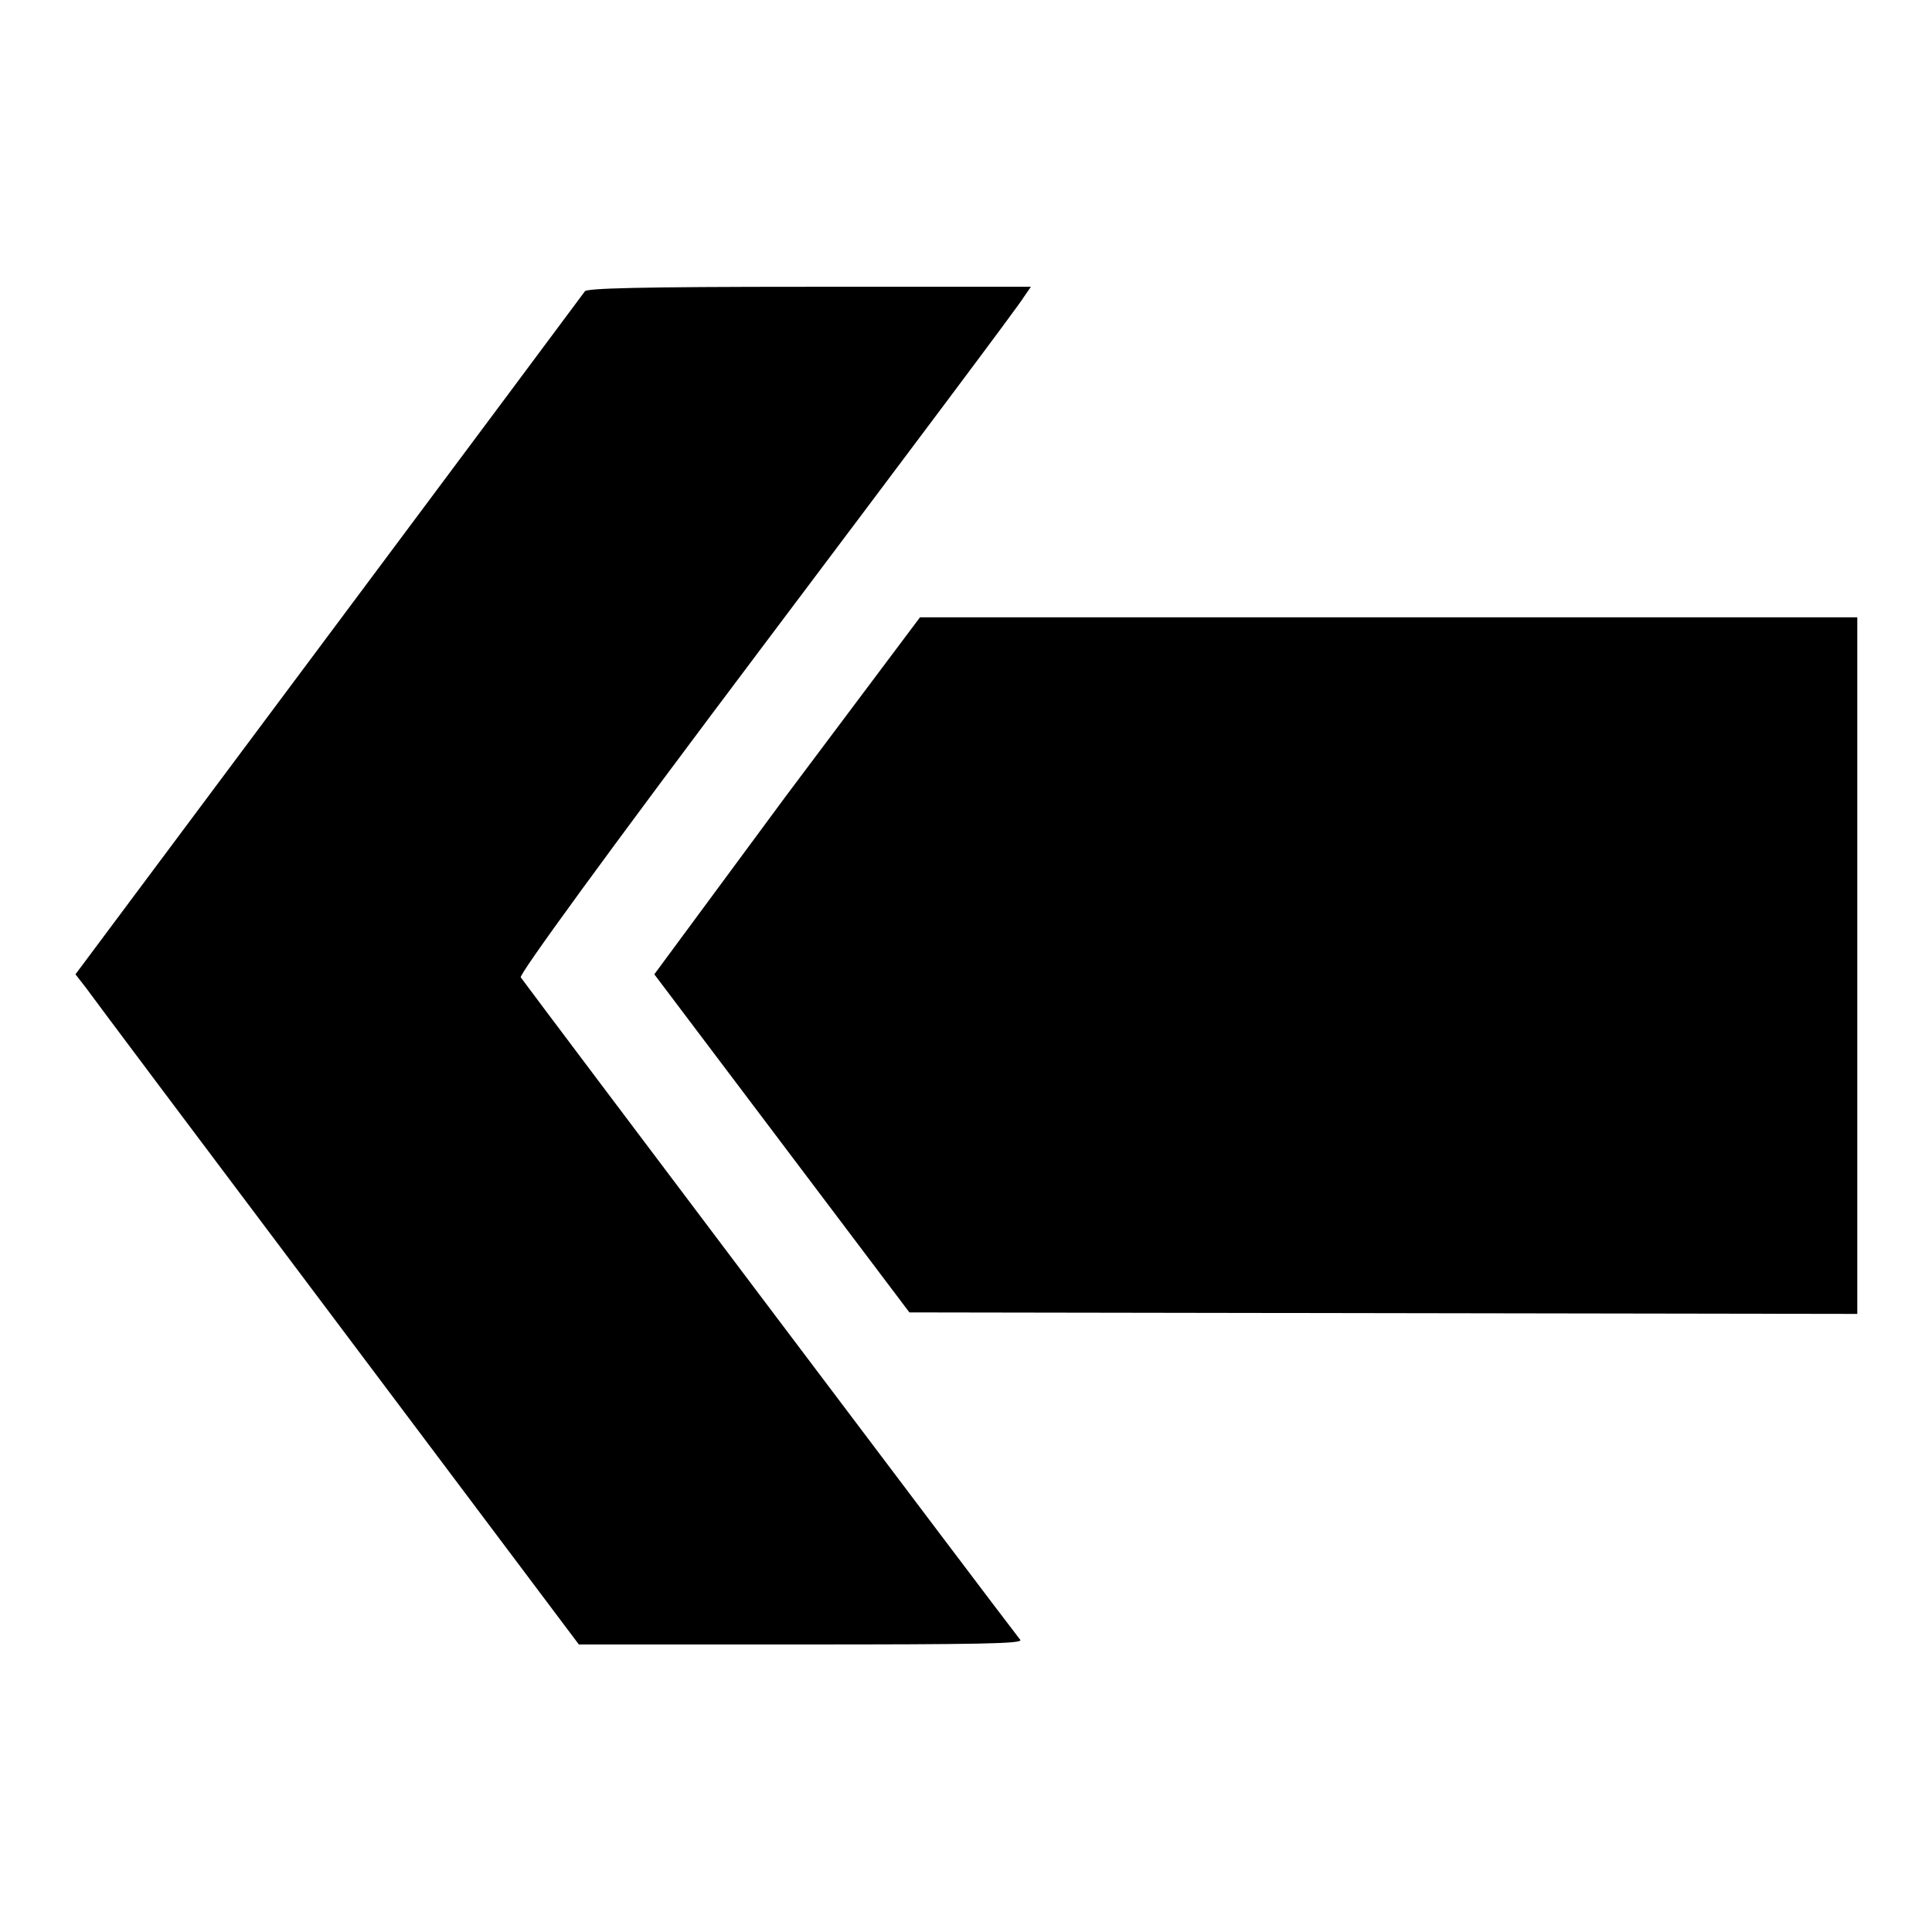
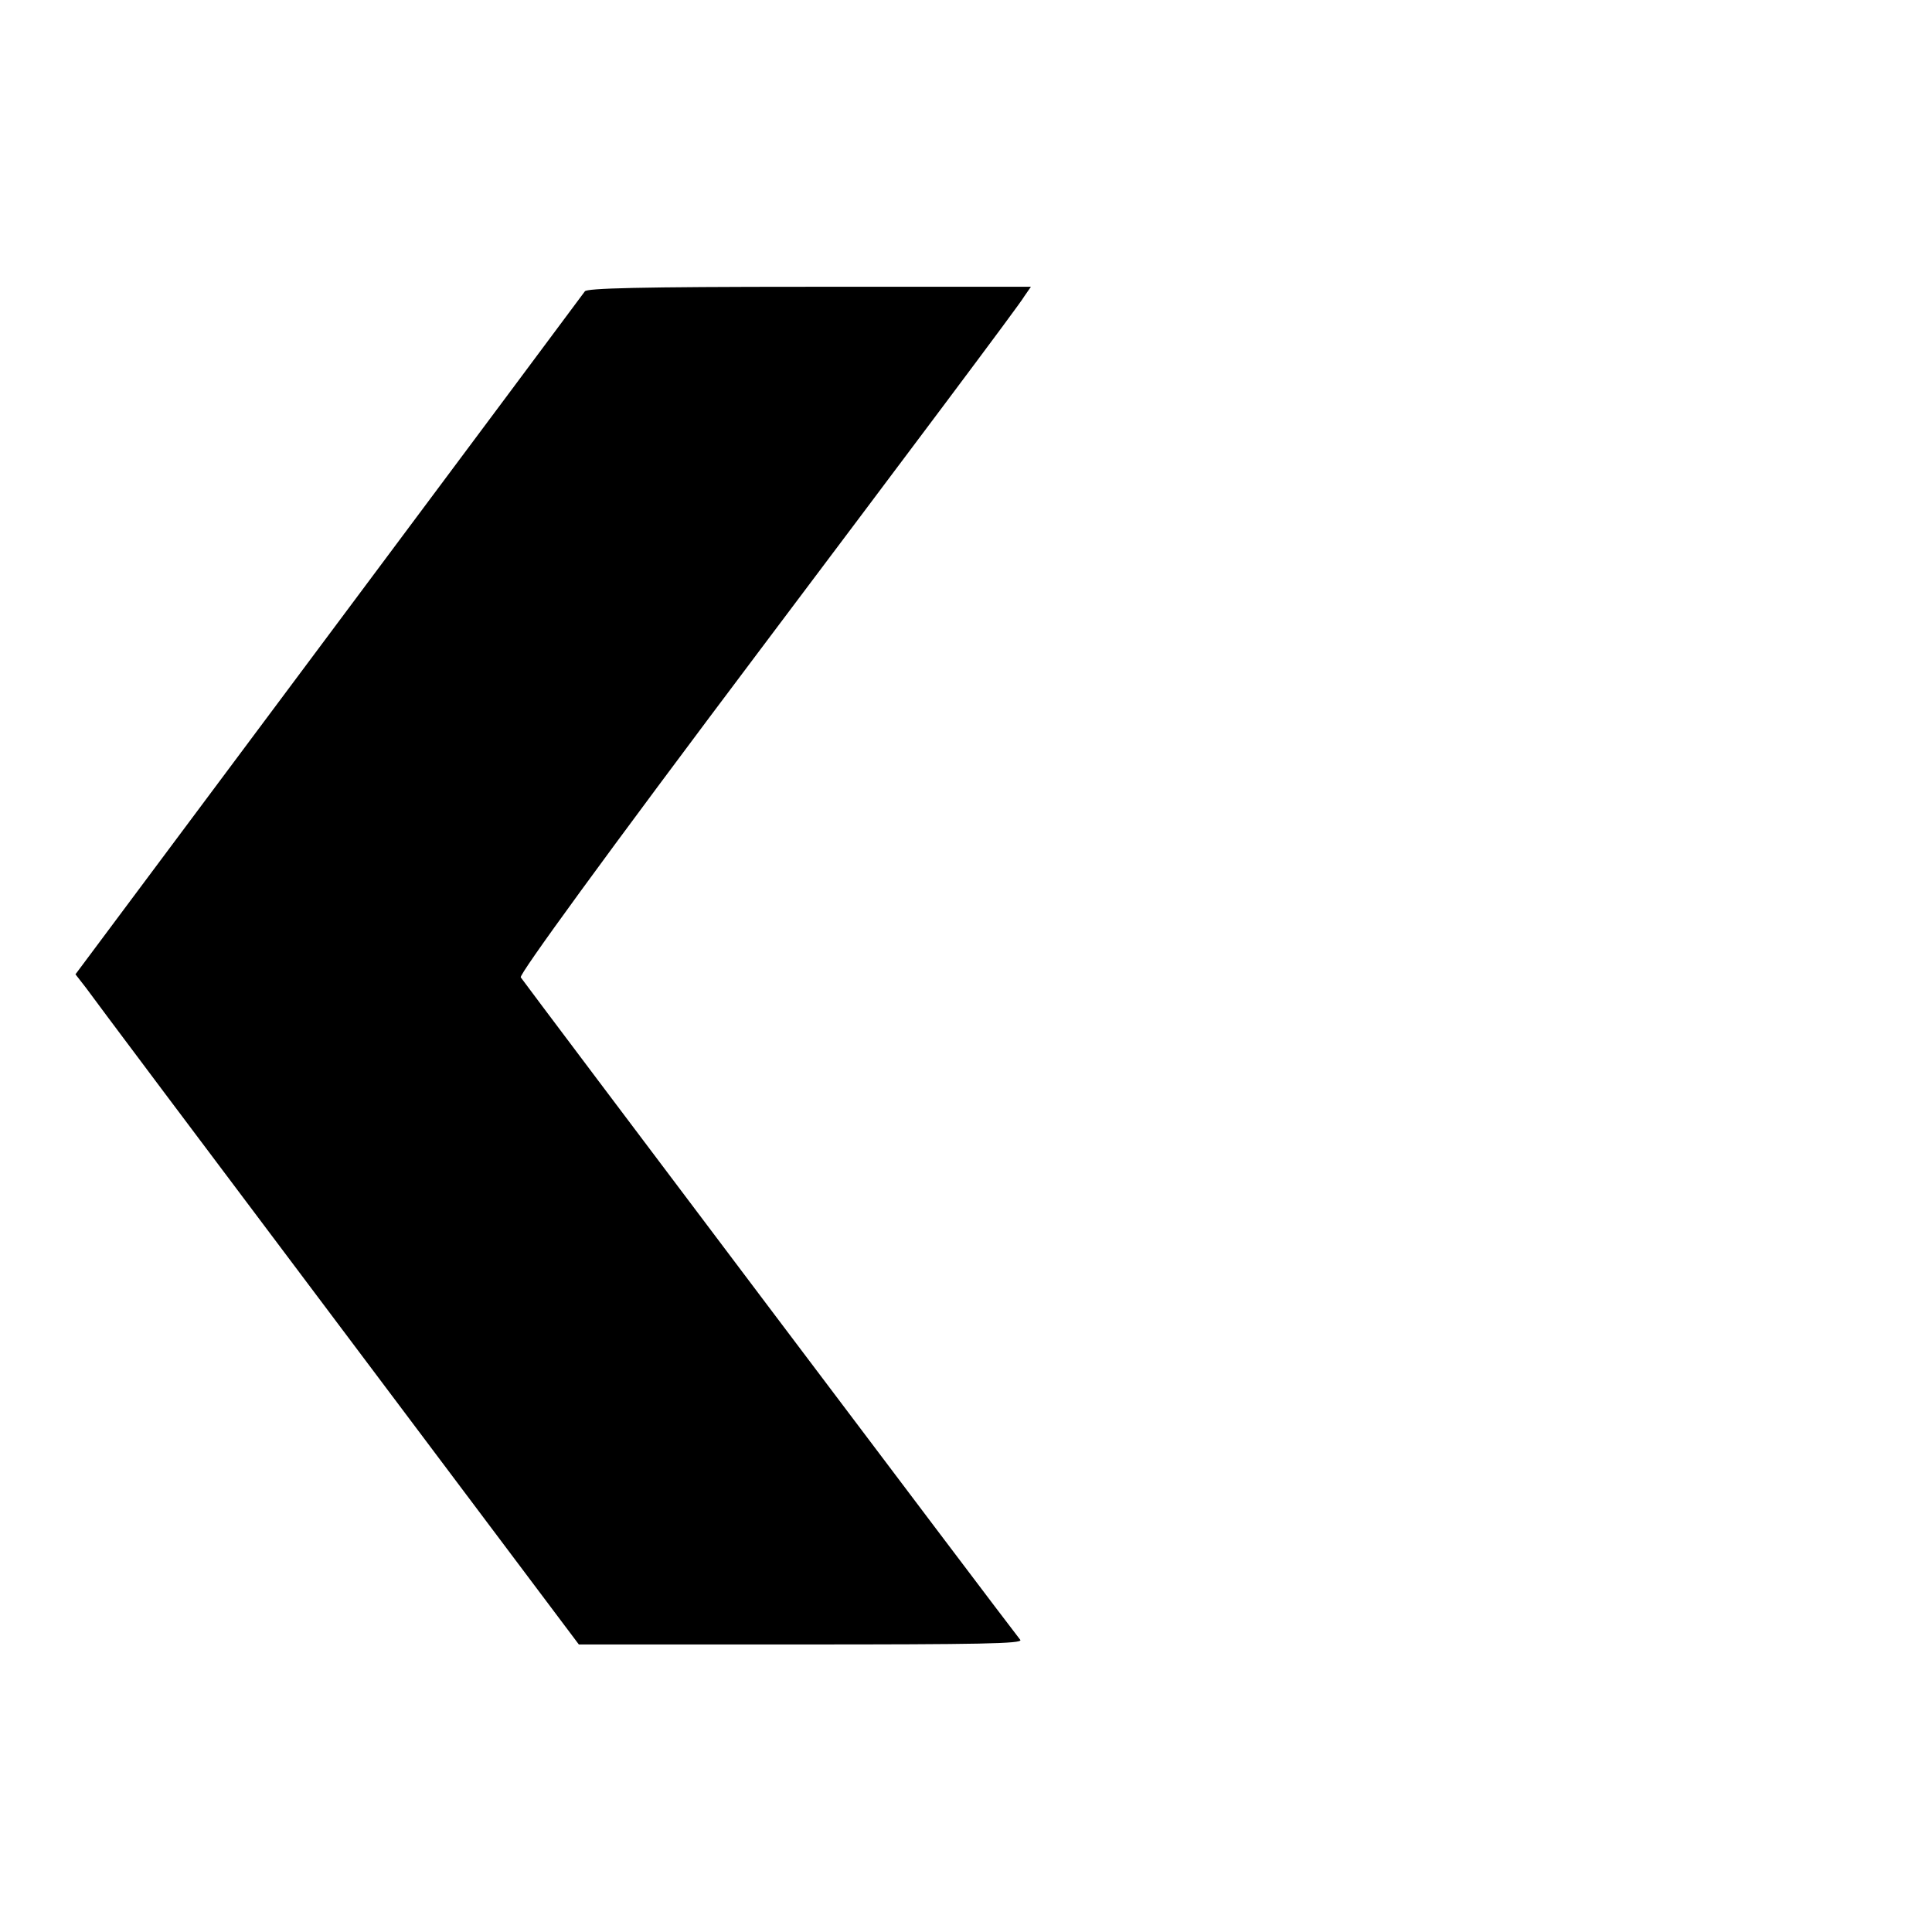
<svg xmlns="http://www.w3.org/2000/svg" version="1.1" x="0px" y="0px" viewBox="0 0 256 256" enable-background="new 0 0 256 256" xml:space="preserve">
  <g>
    <g>
      <g>
-         <path fill="#000000" d="M77.5,38.6c-0.2,0.3-15.5,20.8-34,45.6L10,129.1l1.4,1.8c0.7,1,15.7,21,33.3,44.4l32,42.6h29.5c23.5,0,29.3-0.1,29-0.6c-1.7-2.1-65.9-87.3-66.2-87.8c-0.2-0.4,10.5-15.2,32.7-44.7c18.2-24.2,33.6-44.7,34-45.5l0.9-1.3h-29.3C84.4,38,77.8,38.2,77.5,38.6z" />
-         <path fill="#000000" d="M104.2,105.4l-17.5,23.7l16.9,22.4l16.9,22.4l62.8,0.1l62.8,0.1V128V81.8h-62.1h-62.1L104.2,105.4z" />
+         <path fill="#000000" d="M77.5,38.6c-0.2,0.3-15.5,20.8-34,45.6L10,129.1l1.4,1.8c0.7,1,15.7,21,33.3,44.4l32,42.6h29.5c23.5,0,29.3-0.1,29-0.6c-1.7-2.1-65.9-87.3-66.2-87.8c-0.2-0.4,10.5-15.2,32.7-44.7c18.2-24.2,33.6-44.7,34-45.5l0.9-1.3h-29.3C84.4,38,77.8,38.2,77.5,38.6" />
      </g>
    </g>
  </g>
</svg>